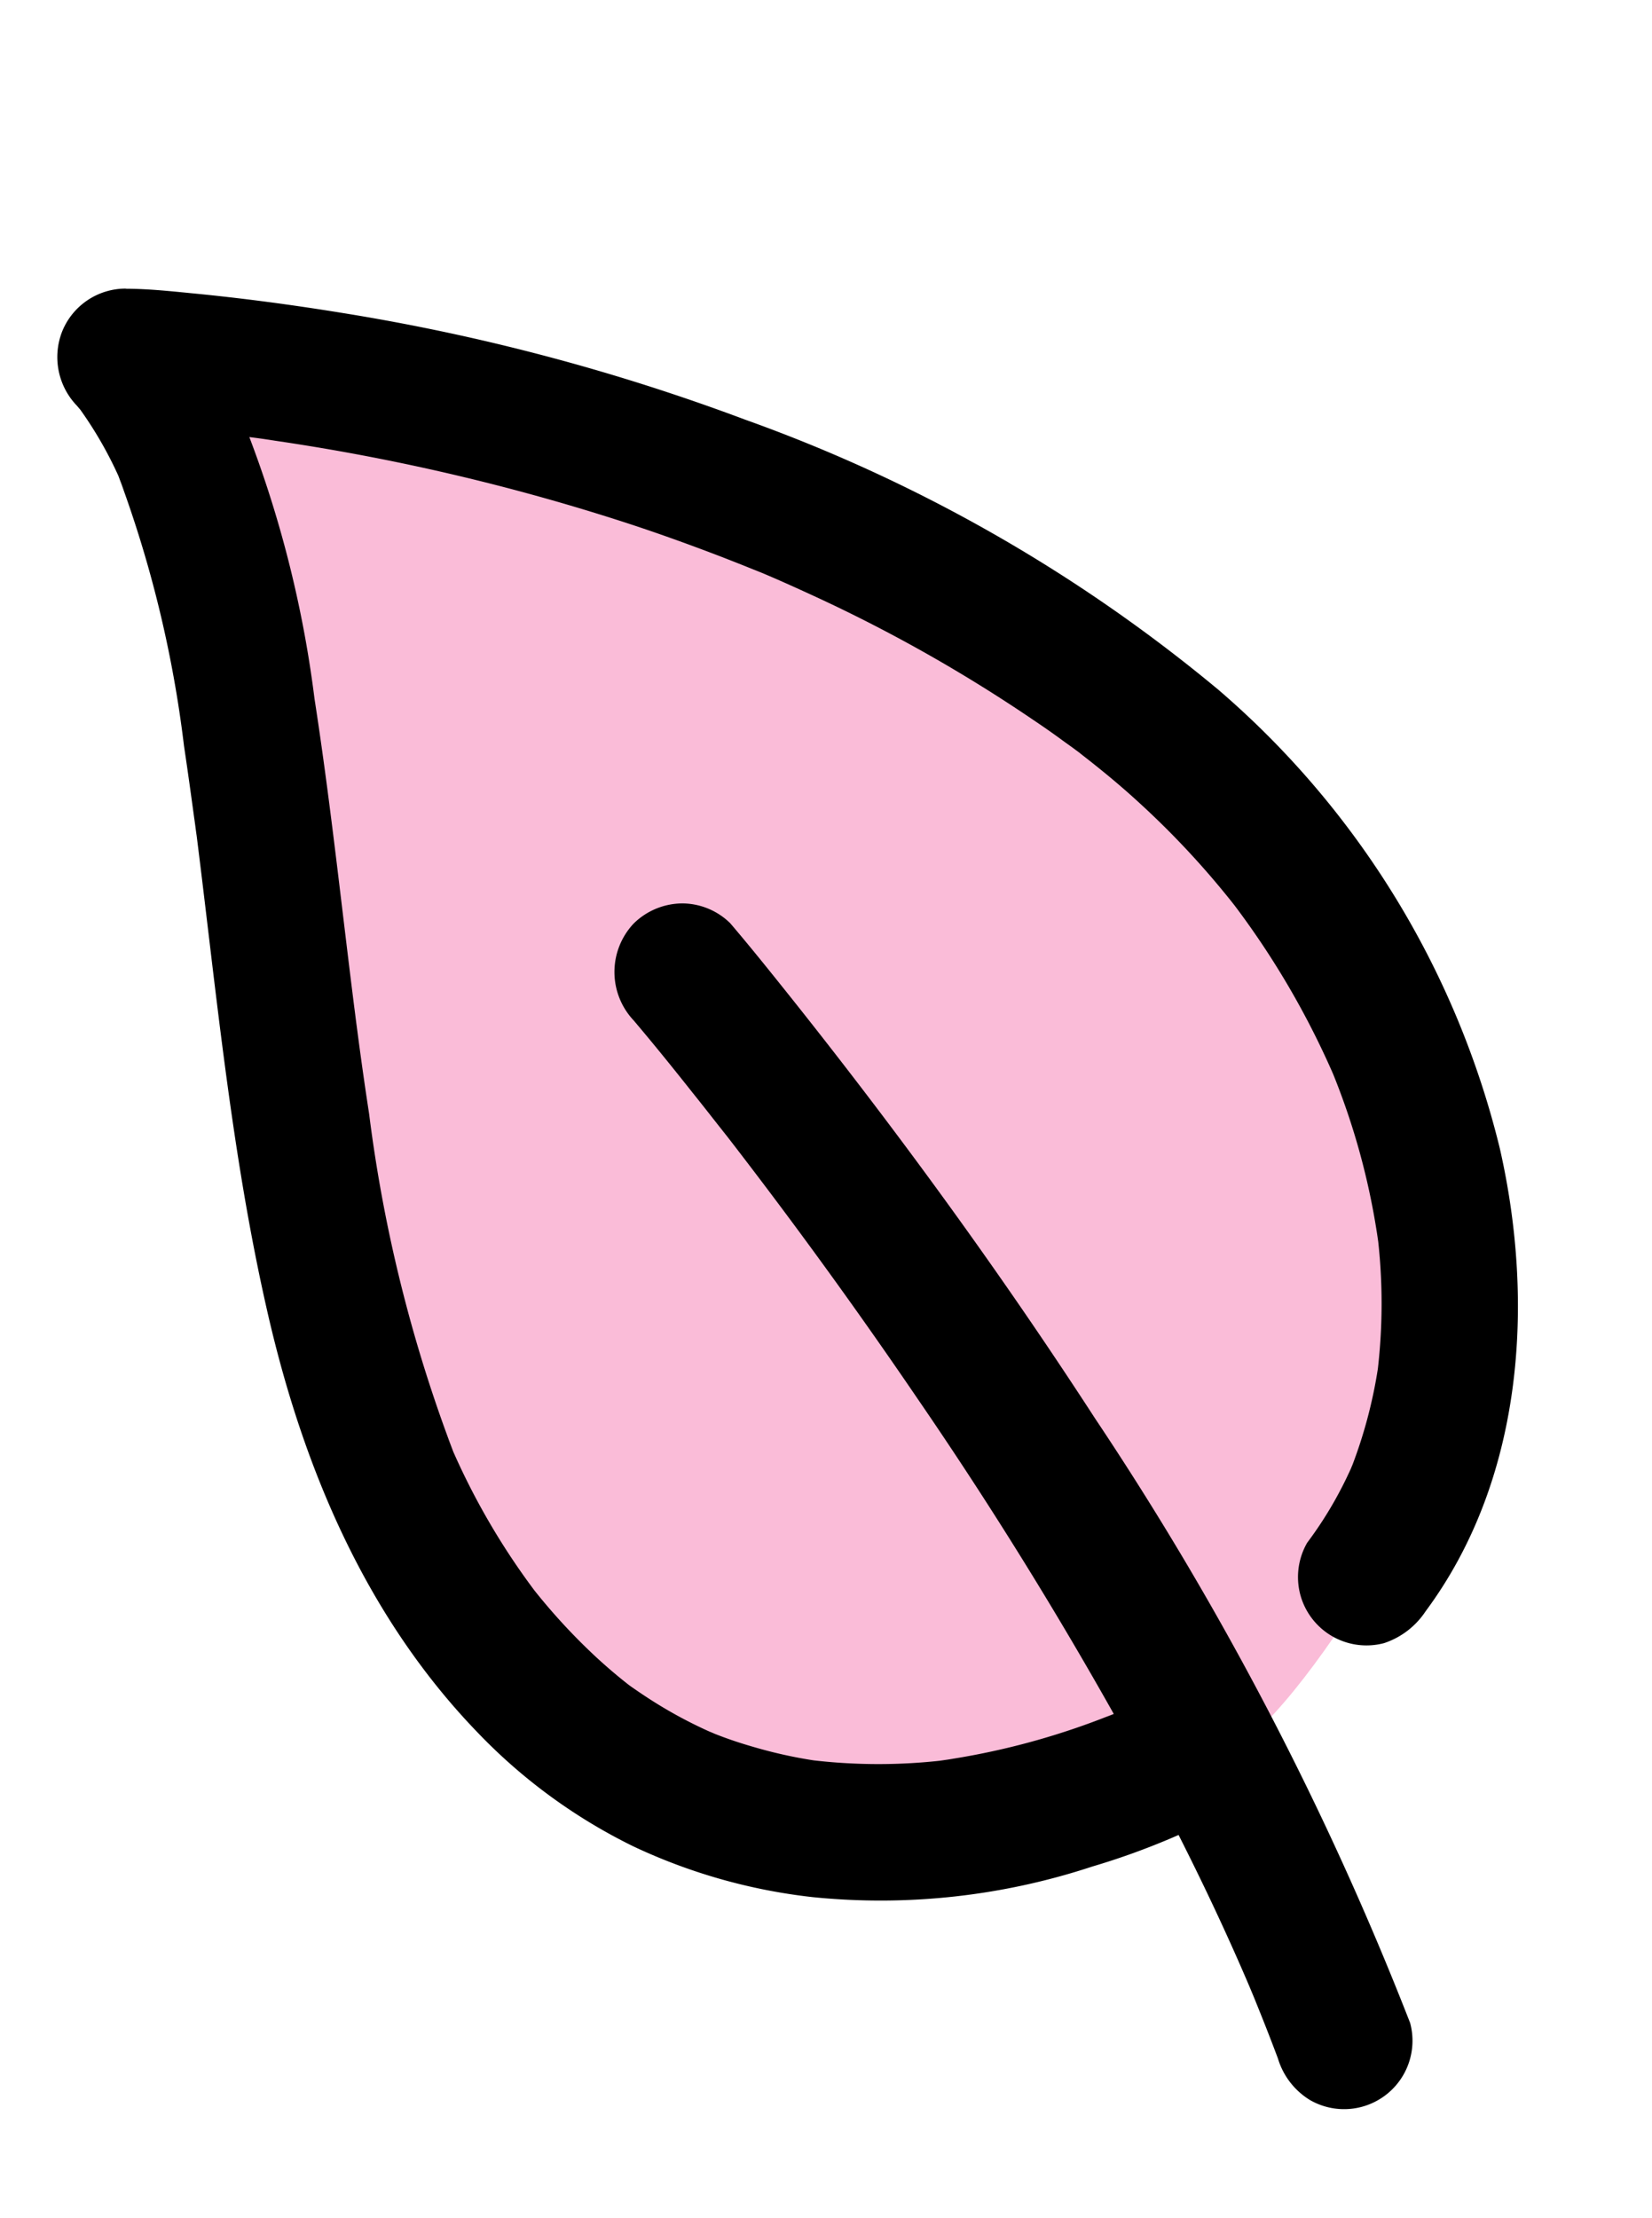
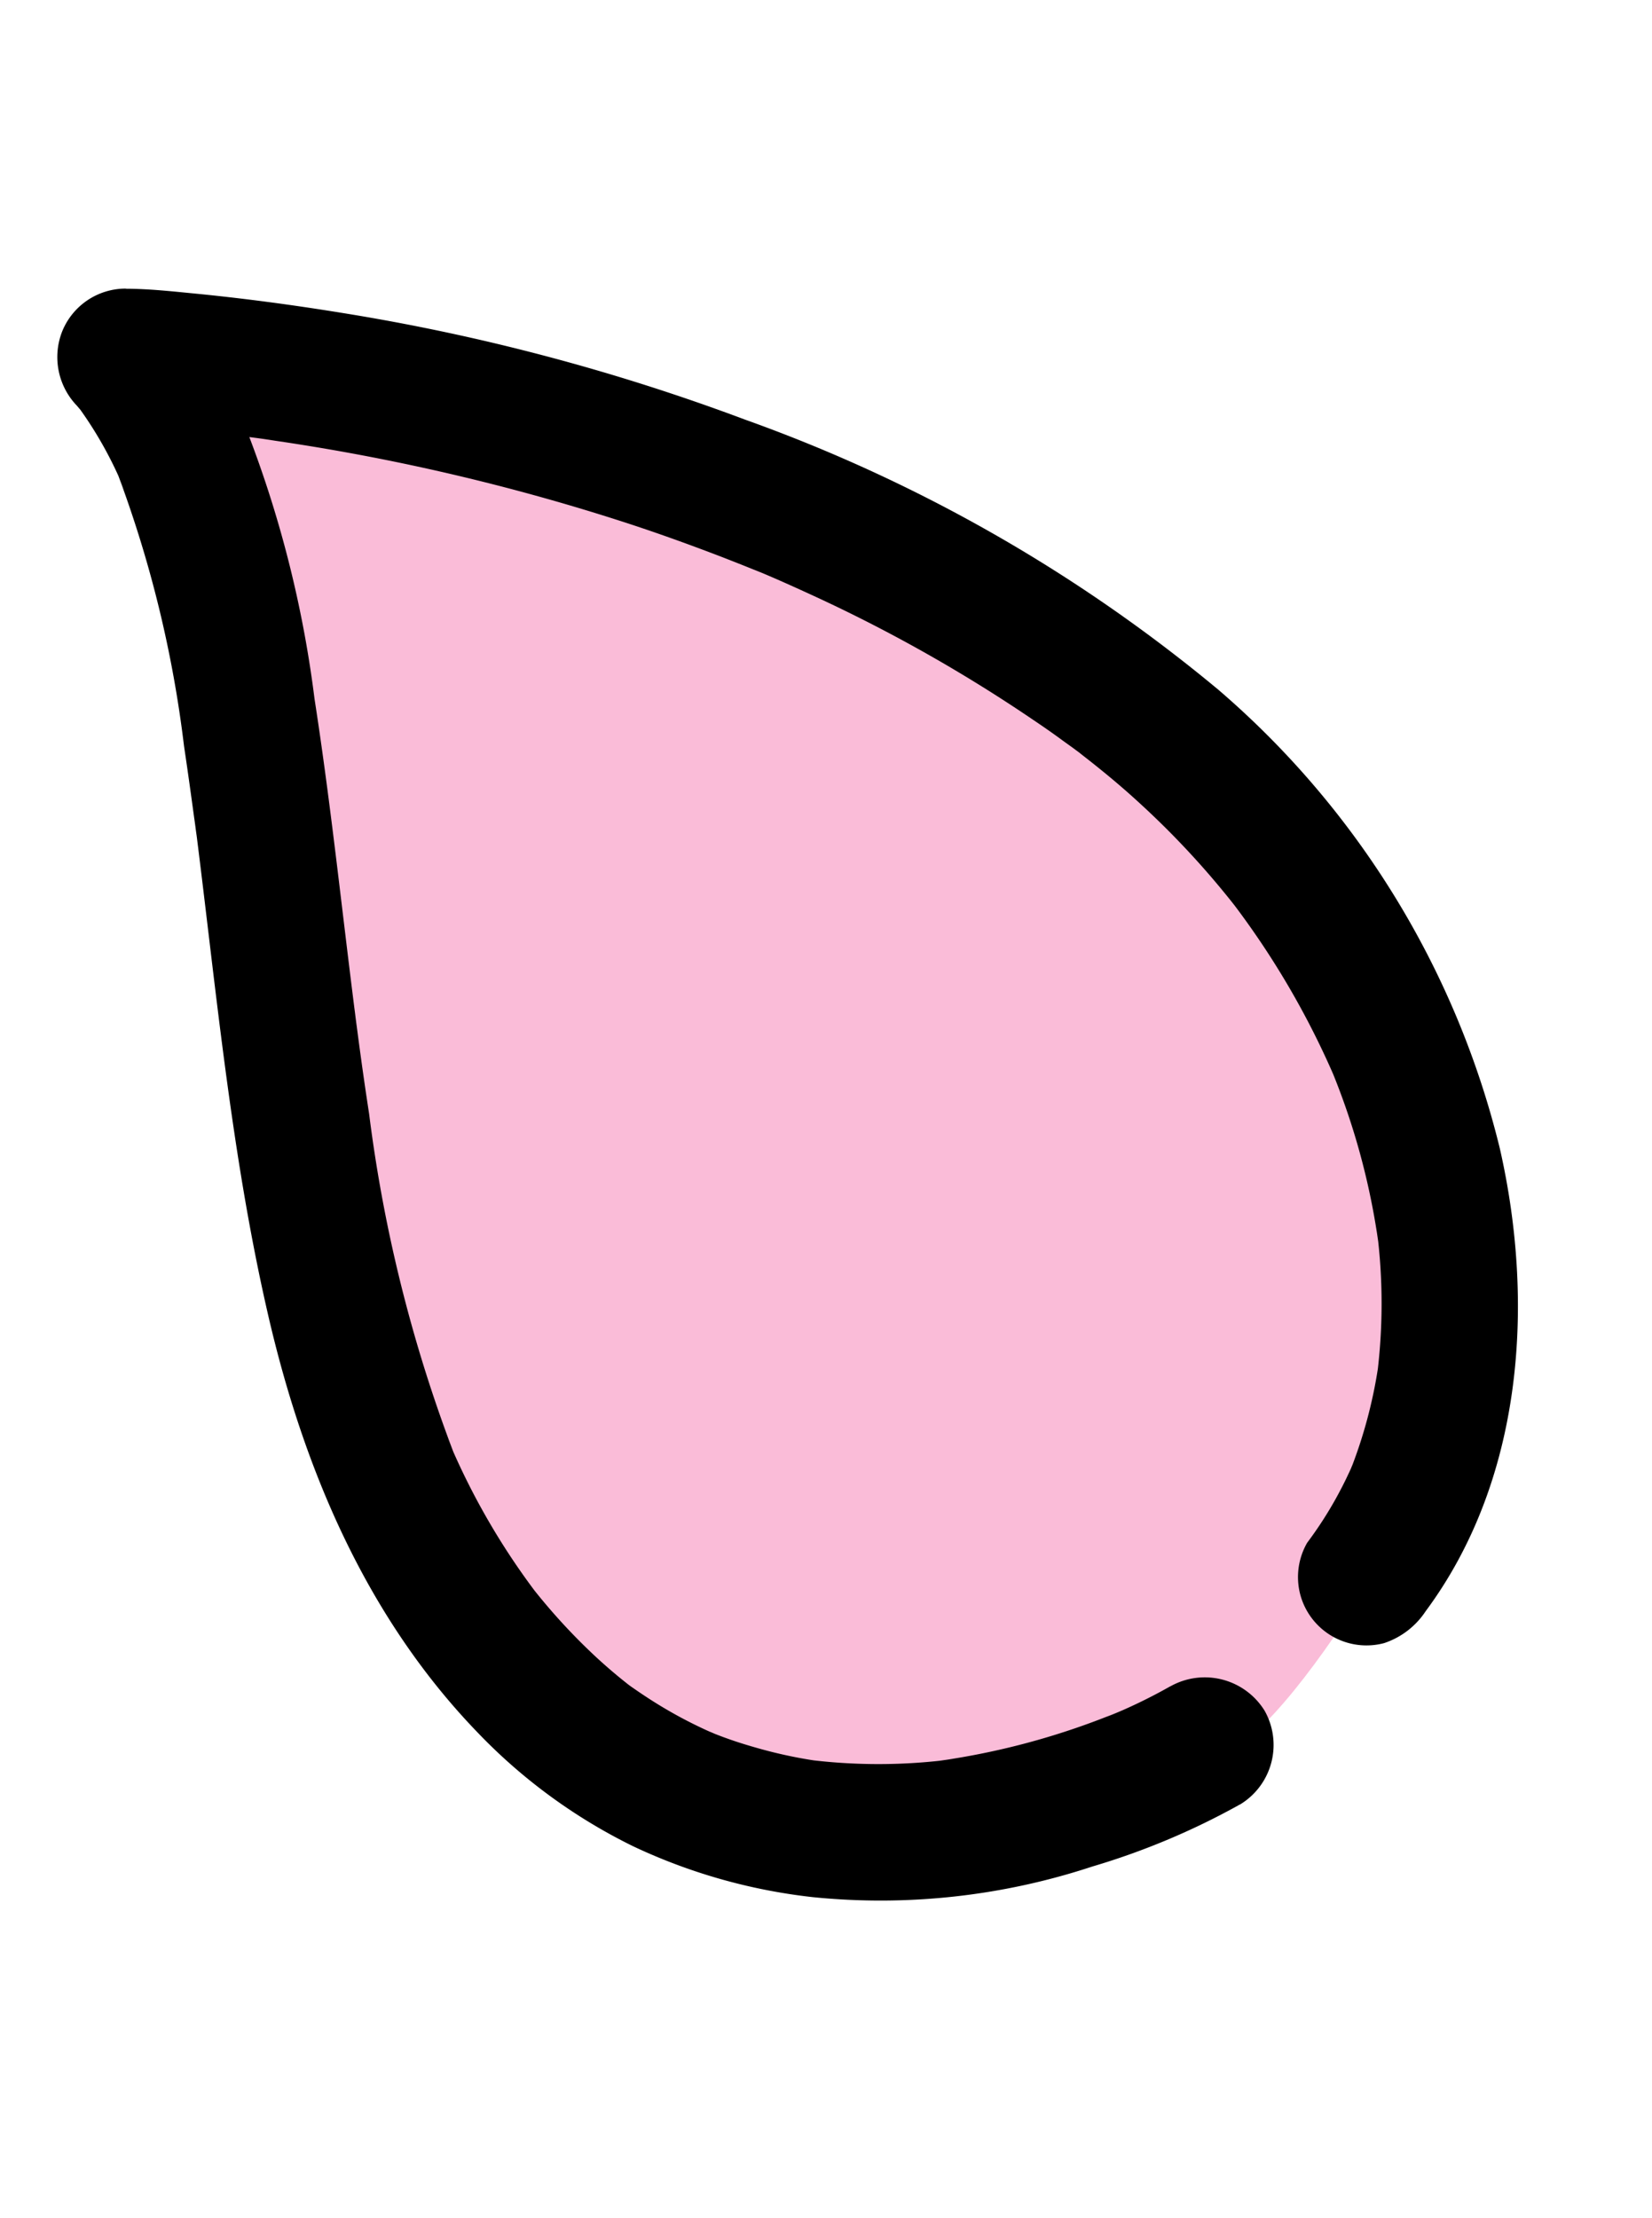
<svg xmlns="http://www.w3.org/2000/svg" width="59.611" height="80.028" viewBox="0 0 59.611 80.028">
  <g id="Group_63" data-name="Group 63" transform="translate(-2356.847 -987.55)">
    <path id="Path_150" data-name="Path 150" d="M2363.634,1000.746l15.249,2.872,16.249,7.552,9.2,8.265,3.527,6.538,1.619,13.026s-5.4,10.629-8.668,11.981-13.323,2.565-13.323,2.565l-9.8-3.452s-5.771-6.432-5.963-7.128-3.909-13.658-3.909-13.658-1.618-13.6-1.579-14.261S2363.634,1000.746,2363.634,1000.746Z" fill="#fabcd8" />
    <g id="noun_leaf_1947808" transform="matrix(0.966, -0.259, 0.259, 0.966, 2321.714, 950.079)">
      <g id="Group_62" data-name="Group 62" transform="translate(21.255 56.419)">
        <g id="Group_59" data-name="Group 59" transform="translate(0 0)">
          <g id="Group_58" data-name="Group 58">
            <path id="Path_148" data-name="Path 148" d="M275.555,114.977a19.1,19.1,0,0,1-2.536.477c.222-.033.436-.058.659-.091a26.739,26.739,0,0,1-7.023.033c.222.033.436.058.659.091a20.446,20.446,0,0,1-5.162-1.375l.593.247a16.673,16.673,0,0,1-2.1-1.054c-.346-.206-.692-.42-1.021-.65-.156-.107-.313-.222-.469-.338-.412-.3.3.23.189.148-.091-.074-.181-.148-.28-.222a16.2,16.2,0,0,1-1.877-1.8c-.14-.156-.28-.321-.42-.486-.074-.091-.148-.181-.214-.272-.28-.354.412.543.091.115q-.432-.58-.815-1.186a21.885,21.885,0,0,1-1.622-3.112l.247.593a25.574,25.574,0,0,1-1.778-6.561c.033.222.058.436.091.659a52.849,52.849,0,0,1,.214-12.645c.14-1.276.3-2.552.477-3.828-.033.222-.058.436-.091.659.527-3.935,1.161-7.862,1.589-11.806a40.762,40.762,0,0,0,.181-9.657,16.7,16.7,0,0,0-1.457-5.252l-2.791,3.631c1.087.321,2.149.724,3.2,1.136.634.247,1.268.5,1.9.774l-.593-.247a77.213,77.213,0,0,1,11.773,6.207c1.128.724,2.231,1.49,3.318,2.28.28.206.56.412.832.617.123.091.247.189.37.28l-.222-.173c.091.066.181.14.28.214.56.436,1.111.889,1.655,1.342a55.1,55.1,0,0,1,6.405,6.3c.28.321.552.642.815.971.132.165.272.329.4.494.066.082.132.165.2.255.329.42-.23-.3-.074-.091.543.716,1.07,1.449,1.556,2.215a30.825,30.825,0,0,1,2.445,4.643l-.247-.593A30.149,30.149,0,0,1,287,95.523c-.033-.222-.058-.436-.091-.659a25.7,25.7,0,0,1,.016,6.792c.033-.222.058-.436.091-.659a20.647,20.647,0,0,1-1.4,5.195l.247-.593a17.141,17.141,0,0,1-1.894,3.367,1.908,1.908,0,0,0-.115.156c-.165.231.4-.51.173-.222-.107.132-.206.255-.313.379-.2.239-.412.469-.626.692a14.033,14.033,0,0,1-1.424,1.284,2.482,2.482,0,0,0-.724,1.745,2.473,2.473,0,0,0,2.47,2.47,2.881,2.881,0,0,0,1.745-.724c4.619-3.664,6.685-9.69,6.907-15.42A31.715,31.715,0,0,0,286.537,80.7a56.383,56.383,0,0,0-13.979-13.839,75.574,75.574,0,0,0-13.016-7.467c-1.663-.749-3.342-1.449-5.055-2.091-.724-.272-1.449-.552-2.19-.757a.464.464,0,0,1-.1-.033,2.472,2.472,0,0,0-2.593.889,2.529,2.529,0,0,0-.189,2.741c.074.156.148.313.214.469l-.247-.593a14.168,14.168,0,0,1,.906,3.54c-.033-.222-.058-.436-.091-.659a42.334,42.334,0,0,1-.23,10.1c-.123,1.087-.263,2.173-.4,3.252.033-.222.058-.436.091-.659-.807,5.985-1.861,11.97-2.075,18.013-.2,5.681.593,11.411,3.367,16.449a19.882,19.882,0,0,0,4.388,5.475,20.472,20.472,0,0,0,5.779,3.45,24.362,24.362,0,0,0,10.036,1.548,26.2,26.2,0,0,0,5.656-.766.241.241,0,0,1,.074-.016,2.512,2.512,0,0,0,1.729-3.038,2.537,2.537,0,0,0-3.054-1.729Z" transform="translate(-247.551 -56.419)" />
          </g>
        </g>
        <g id="Group_61" data-name="Group 61" transform="translate(15.229 26.638)">
          <g id="Group_60" data-name="Group 60">
-             <path id="Path_149" data-name="Path 149" d="M432.835,383.7c.478,1.013.93,2.033,1.375,3.063.272.617.535,1.243.8,1.861l-.247-.593q2.4,5.681,4.429,11.5a150.168,150.168,0,0,1,4.479,15.2c.692,2.98,1.276,5.993,1.68,9.023-.033-.222-.058-.436-.091-.659.124.922.231,1.852.321,2.774a2.648,2.648,0,0,0,.724,1.745,2.468,2.468,0,0,0,4.215-1.745,113.288,113.288,0,0,0-5.335-24.015c-1.926-5.944-4.174-11.781-6.669-17.511-.461-1.054-.922-2.108-1.416-3.145a2.483,2.483,0,0,0-1.474-1.136,2.516,2.516,0,0,0-1.9.247,2.549,2.549,0,0,0-.889,3.392Z" transform="translate(-432.533 -379.977)" />
-           </g>
+             </g>
        </g>
      </g>
    </g>
  </g>
</svg>